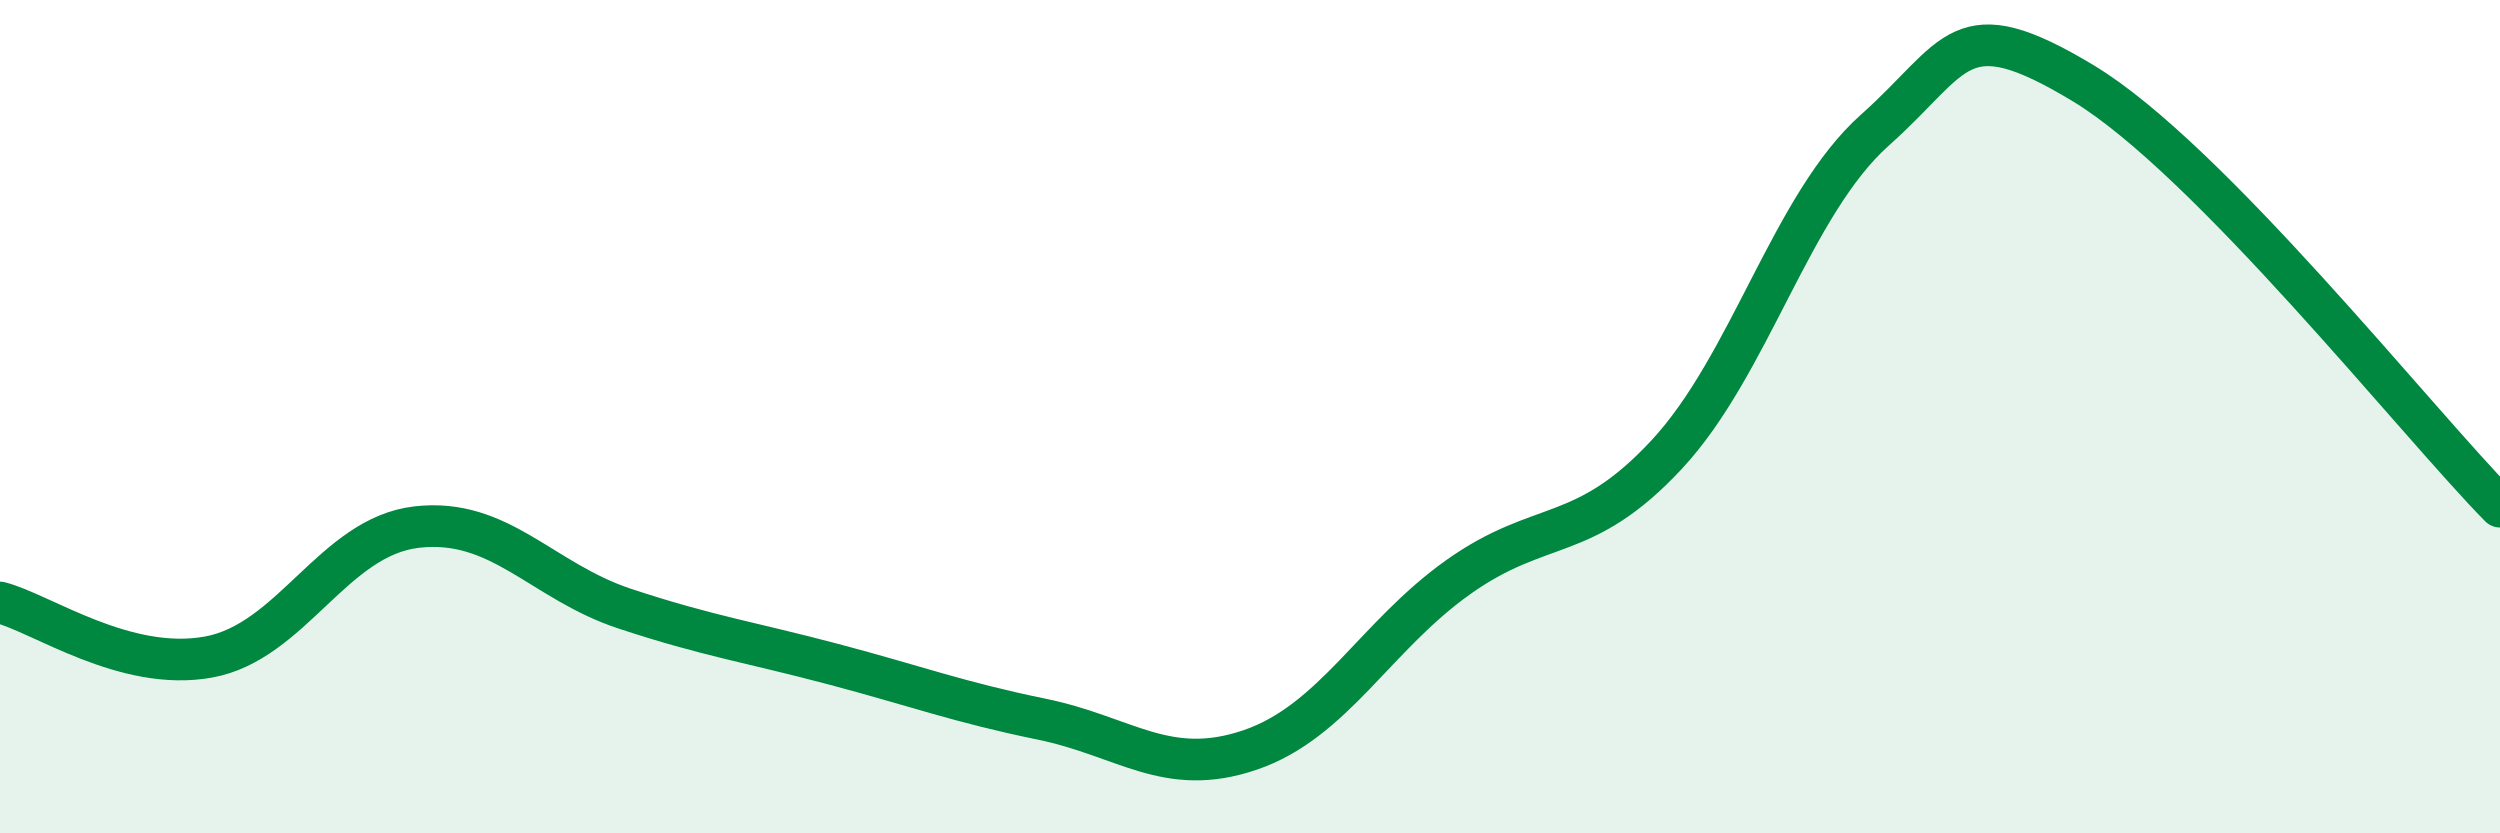
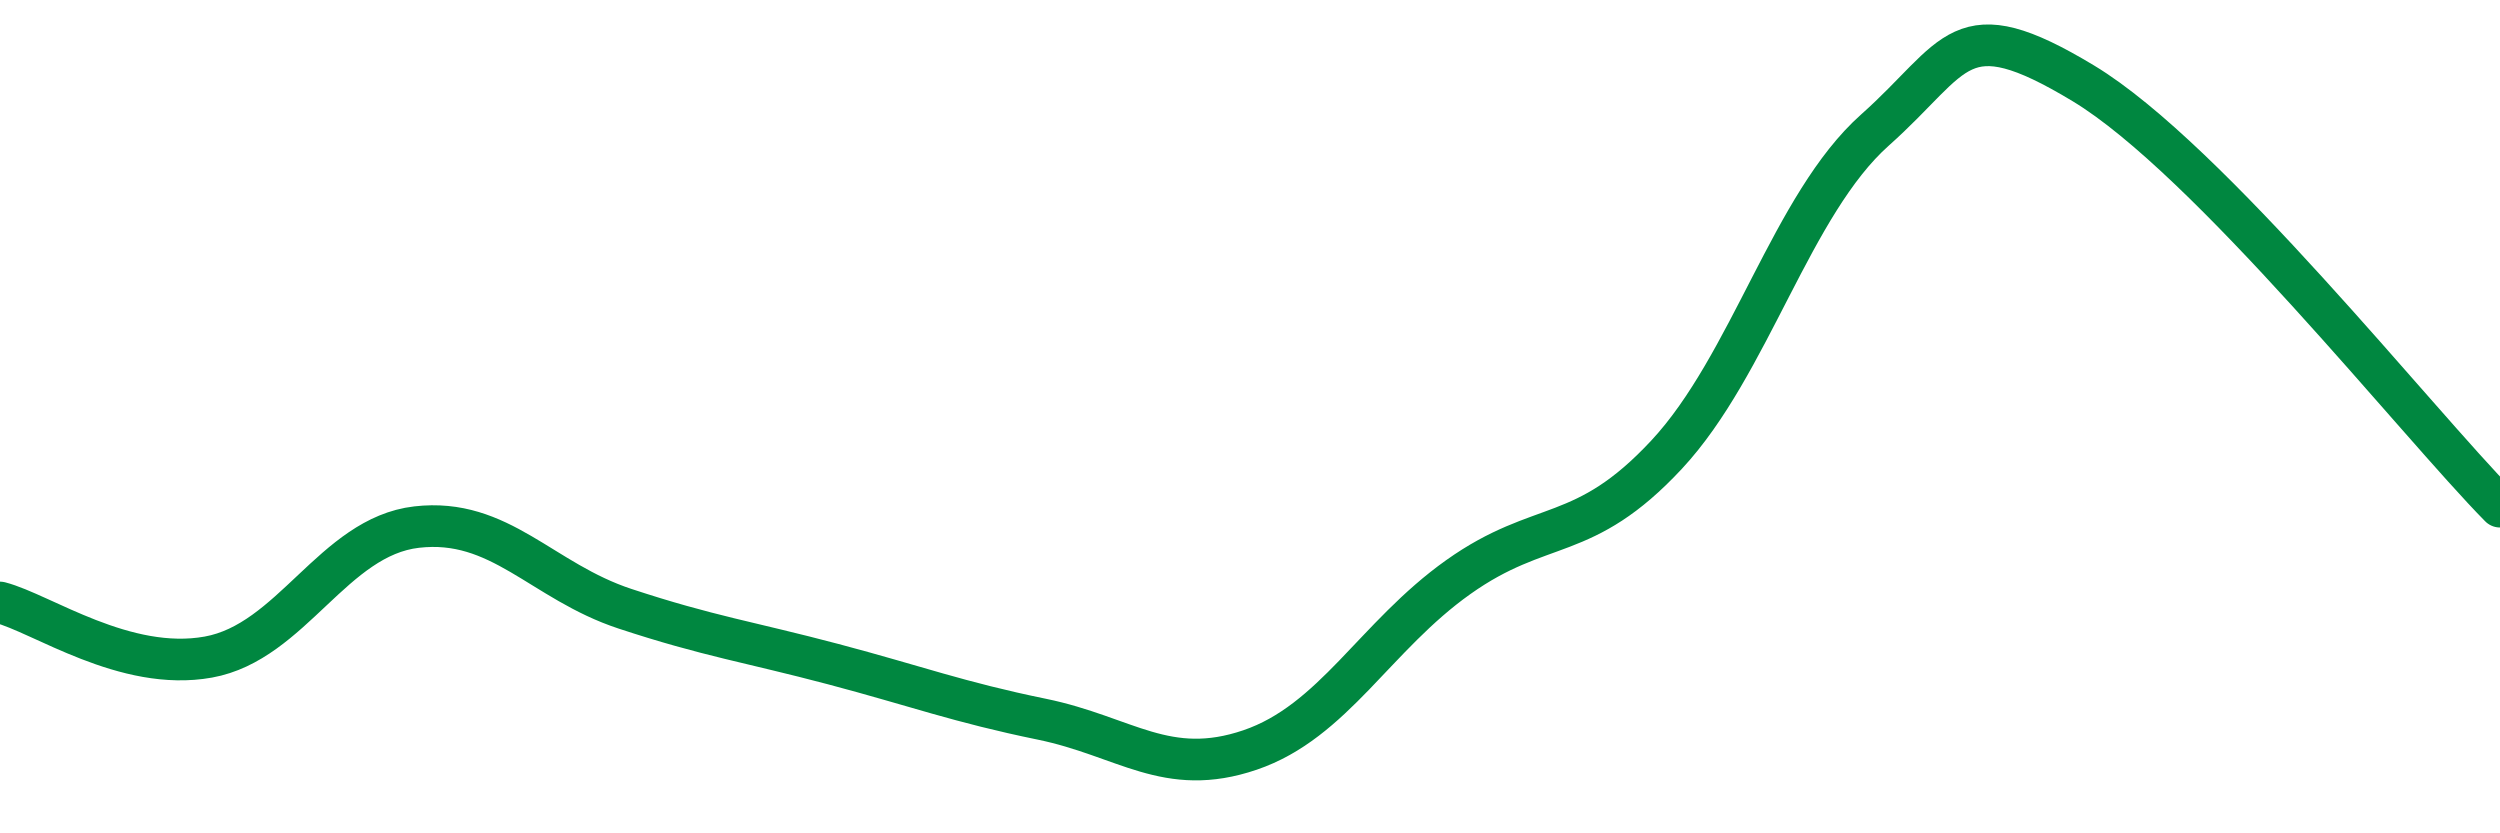
<svg xmlns="http://www.w3.org/2000/svg" width="60" height="20" viewBox="0 0 60 20">
-   <path d="M 0,14.46 C 1,14.72 3,16.13 5,15.77 C 7,15.41 8,12.88 10,12.65 C 12,12.42 13,13.95 15,14.61 C 17,15.27 18,15.41 20,15.94 C 22,16.47 23,16.85 25,17.26 C 27,17.67 28,18.68 30,18 C 32,17.32 33,15.27 35,13.85 C 37,12.43 38,13.06 40,10.91 C 42,8.76 43,4.9 45,3.12 C 47,1.34 47,0.19 50,2 C 53,3.81 58,10.13 60,12.16L60 20L0 20Z" fill="#008740" opacity="0.1" stroke-linecap="round" stroke-linejoin="round" />
  <path d="M 0,14.46 C 1,14.72 3,16.13 5,15.77 C 7,15.41 8,12.88 10,12.65 C 12,12.42 13,13.95 15,14.61 C 17,15.27 18,15.41 20,15.94 C 22,16.47 23,16.85 25,17.26 C 27,17.67 28,18.68 30,18 C 32,17.32 33,15.27 35,13.85 C 37,12.43 38,13.06 40,10.91 C 42,8.76 43,4.9 45,3.12 C 47,1.34 47,0.19 50,2 C 53,3.81 58,10.13 60,12.16" stroke="#008740" stroke-width="1" fill="none" stroke-linecap="round" stroke-linejoin="round" />
</svg>